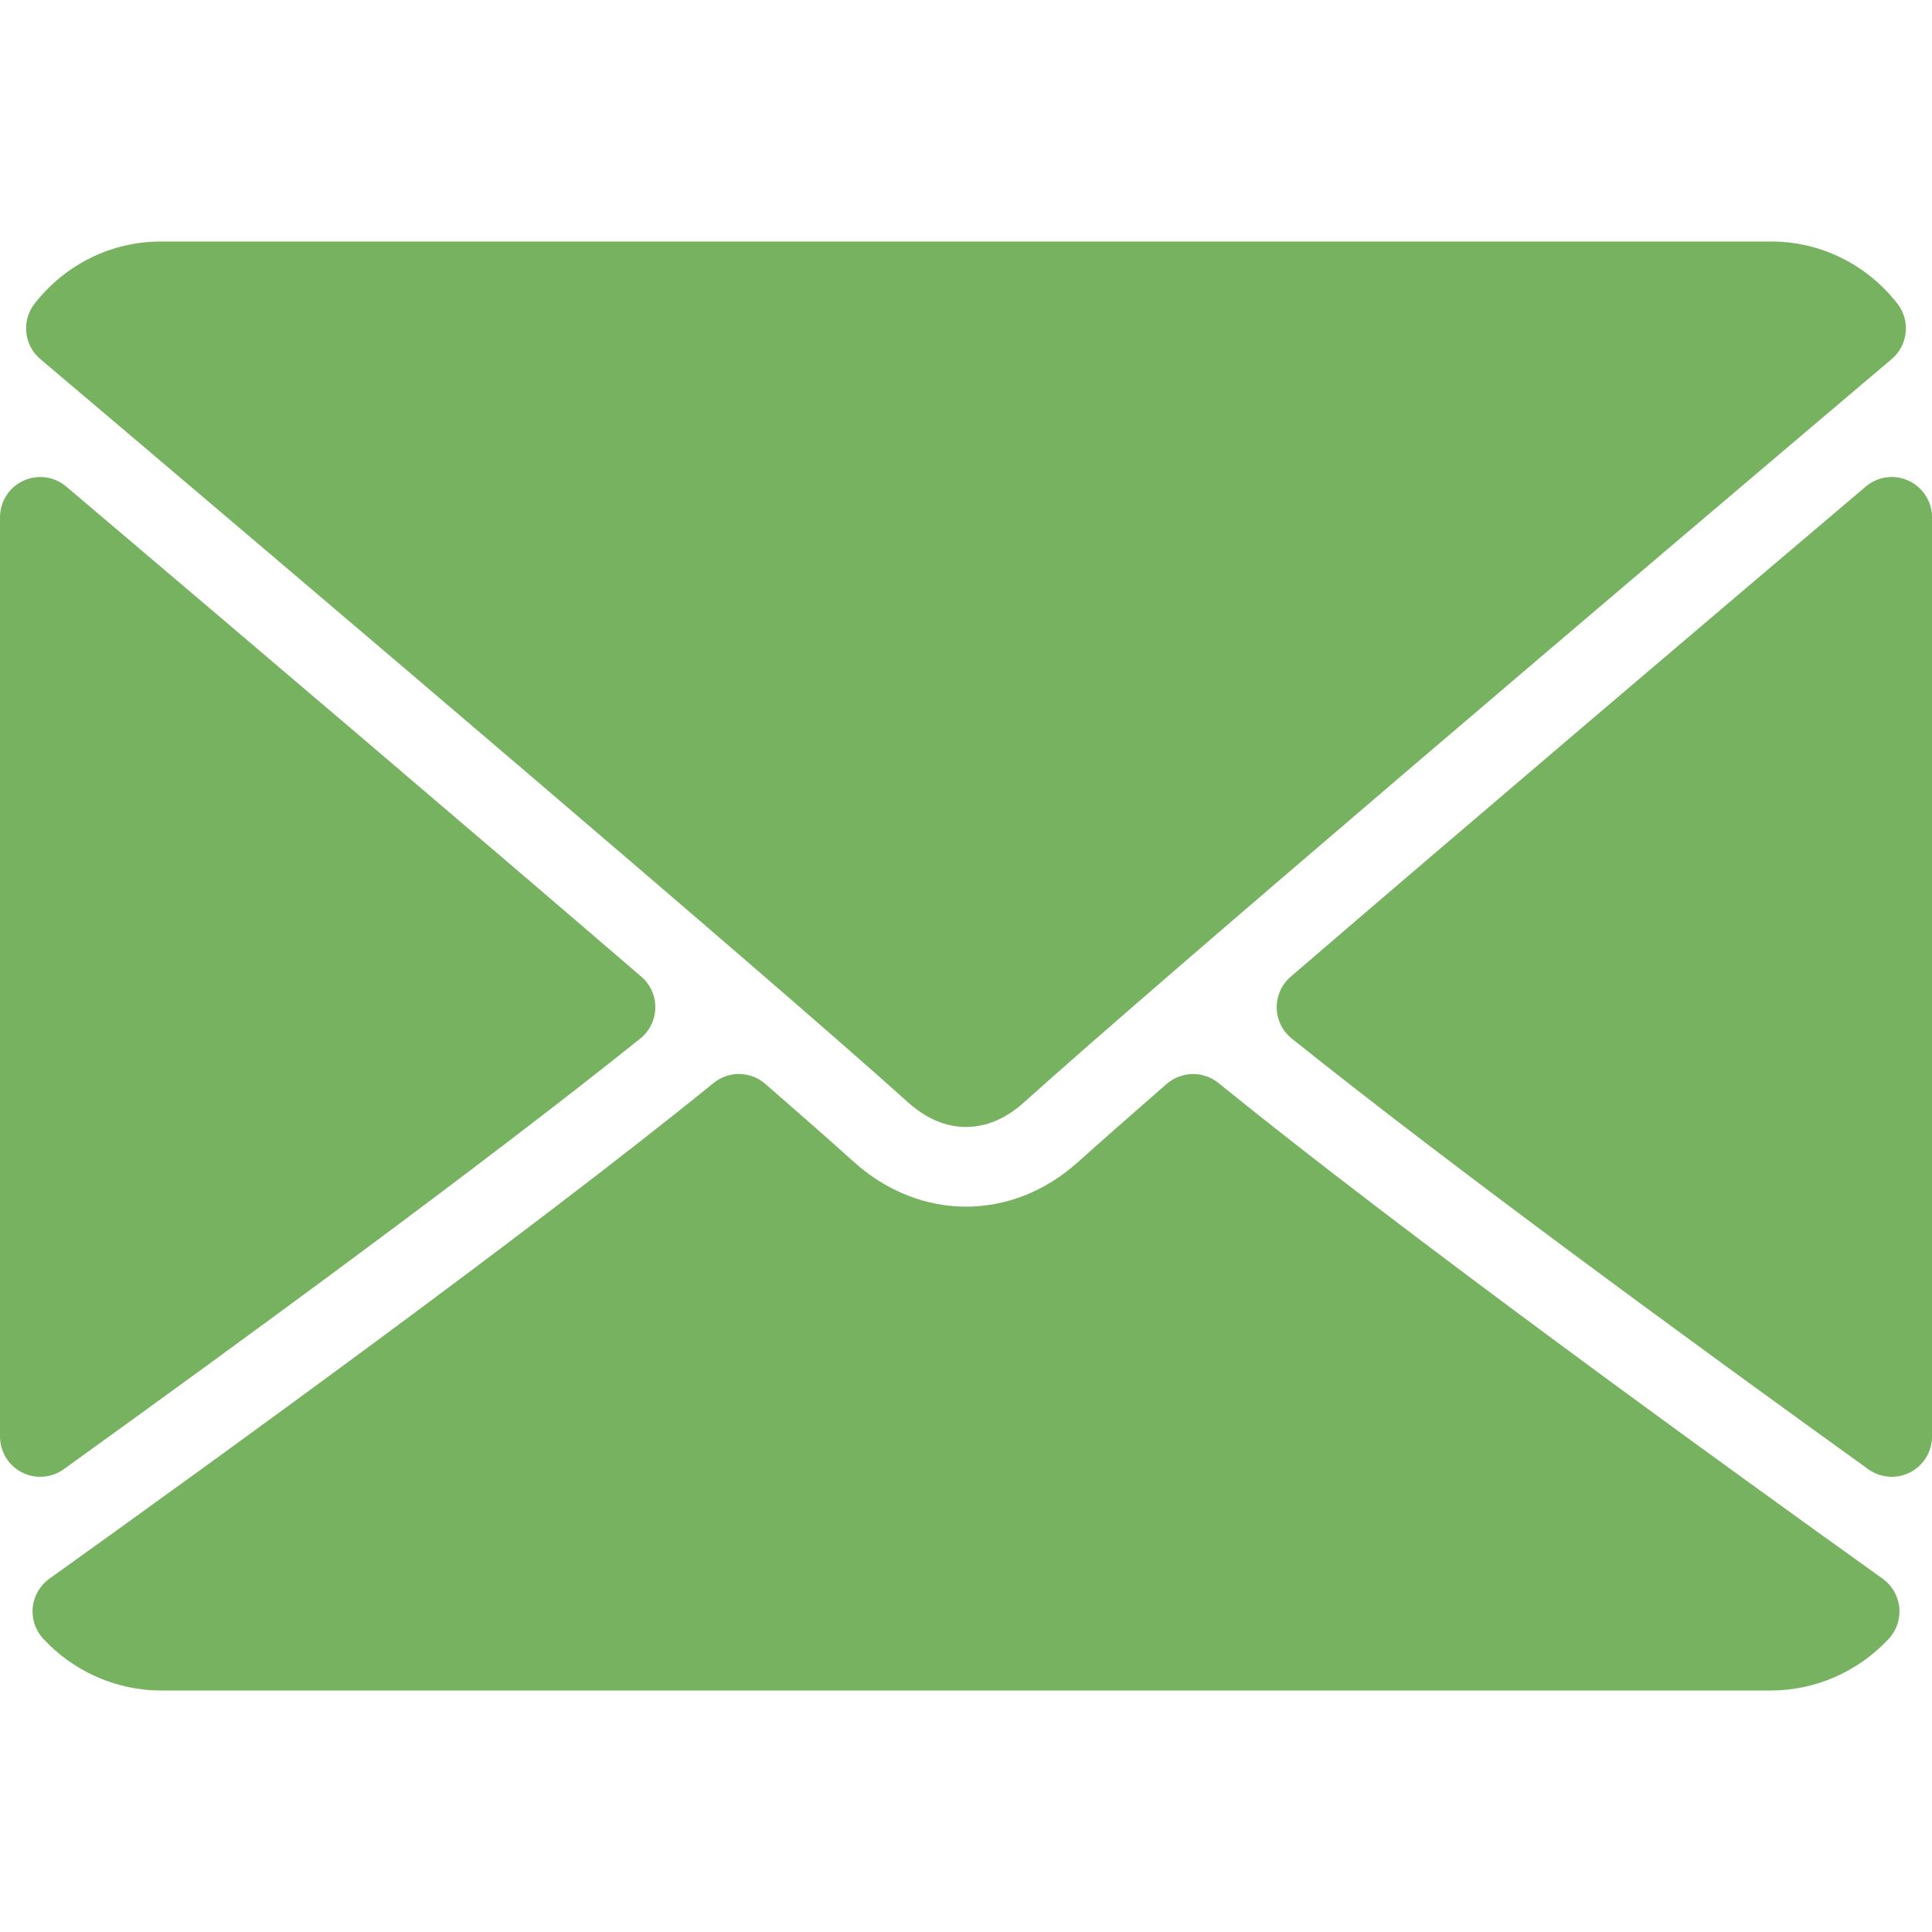
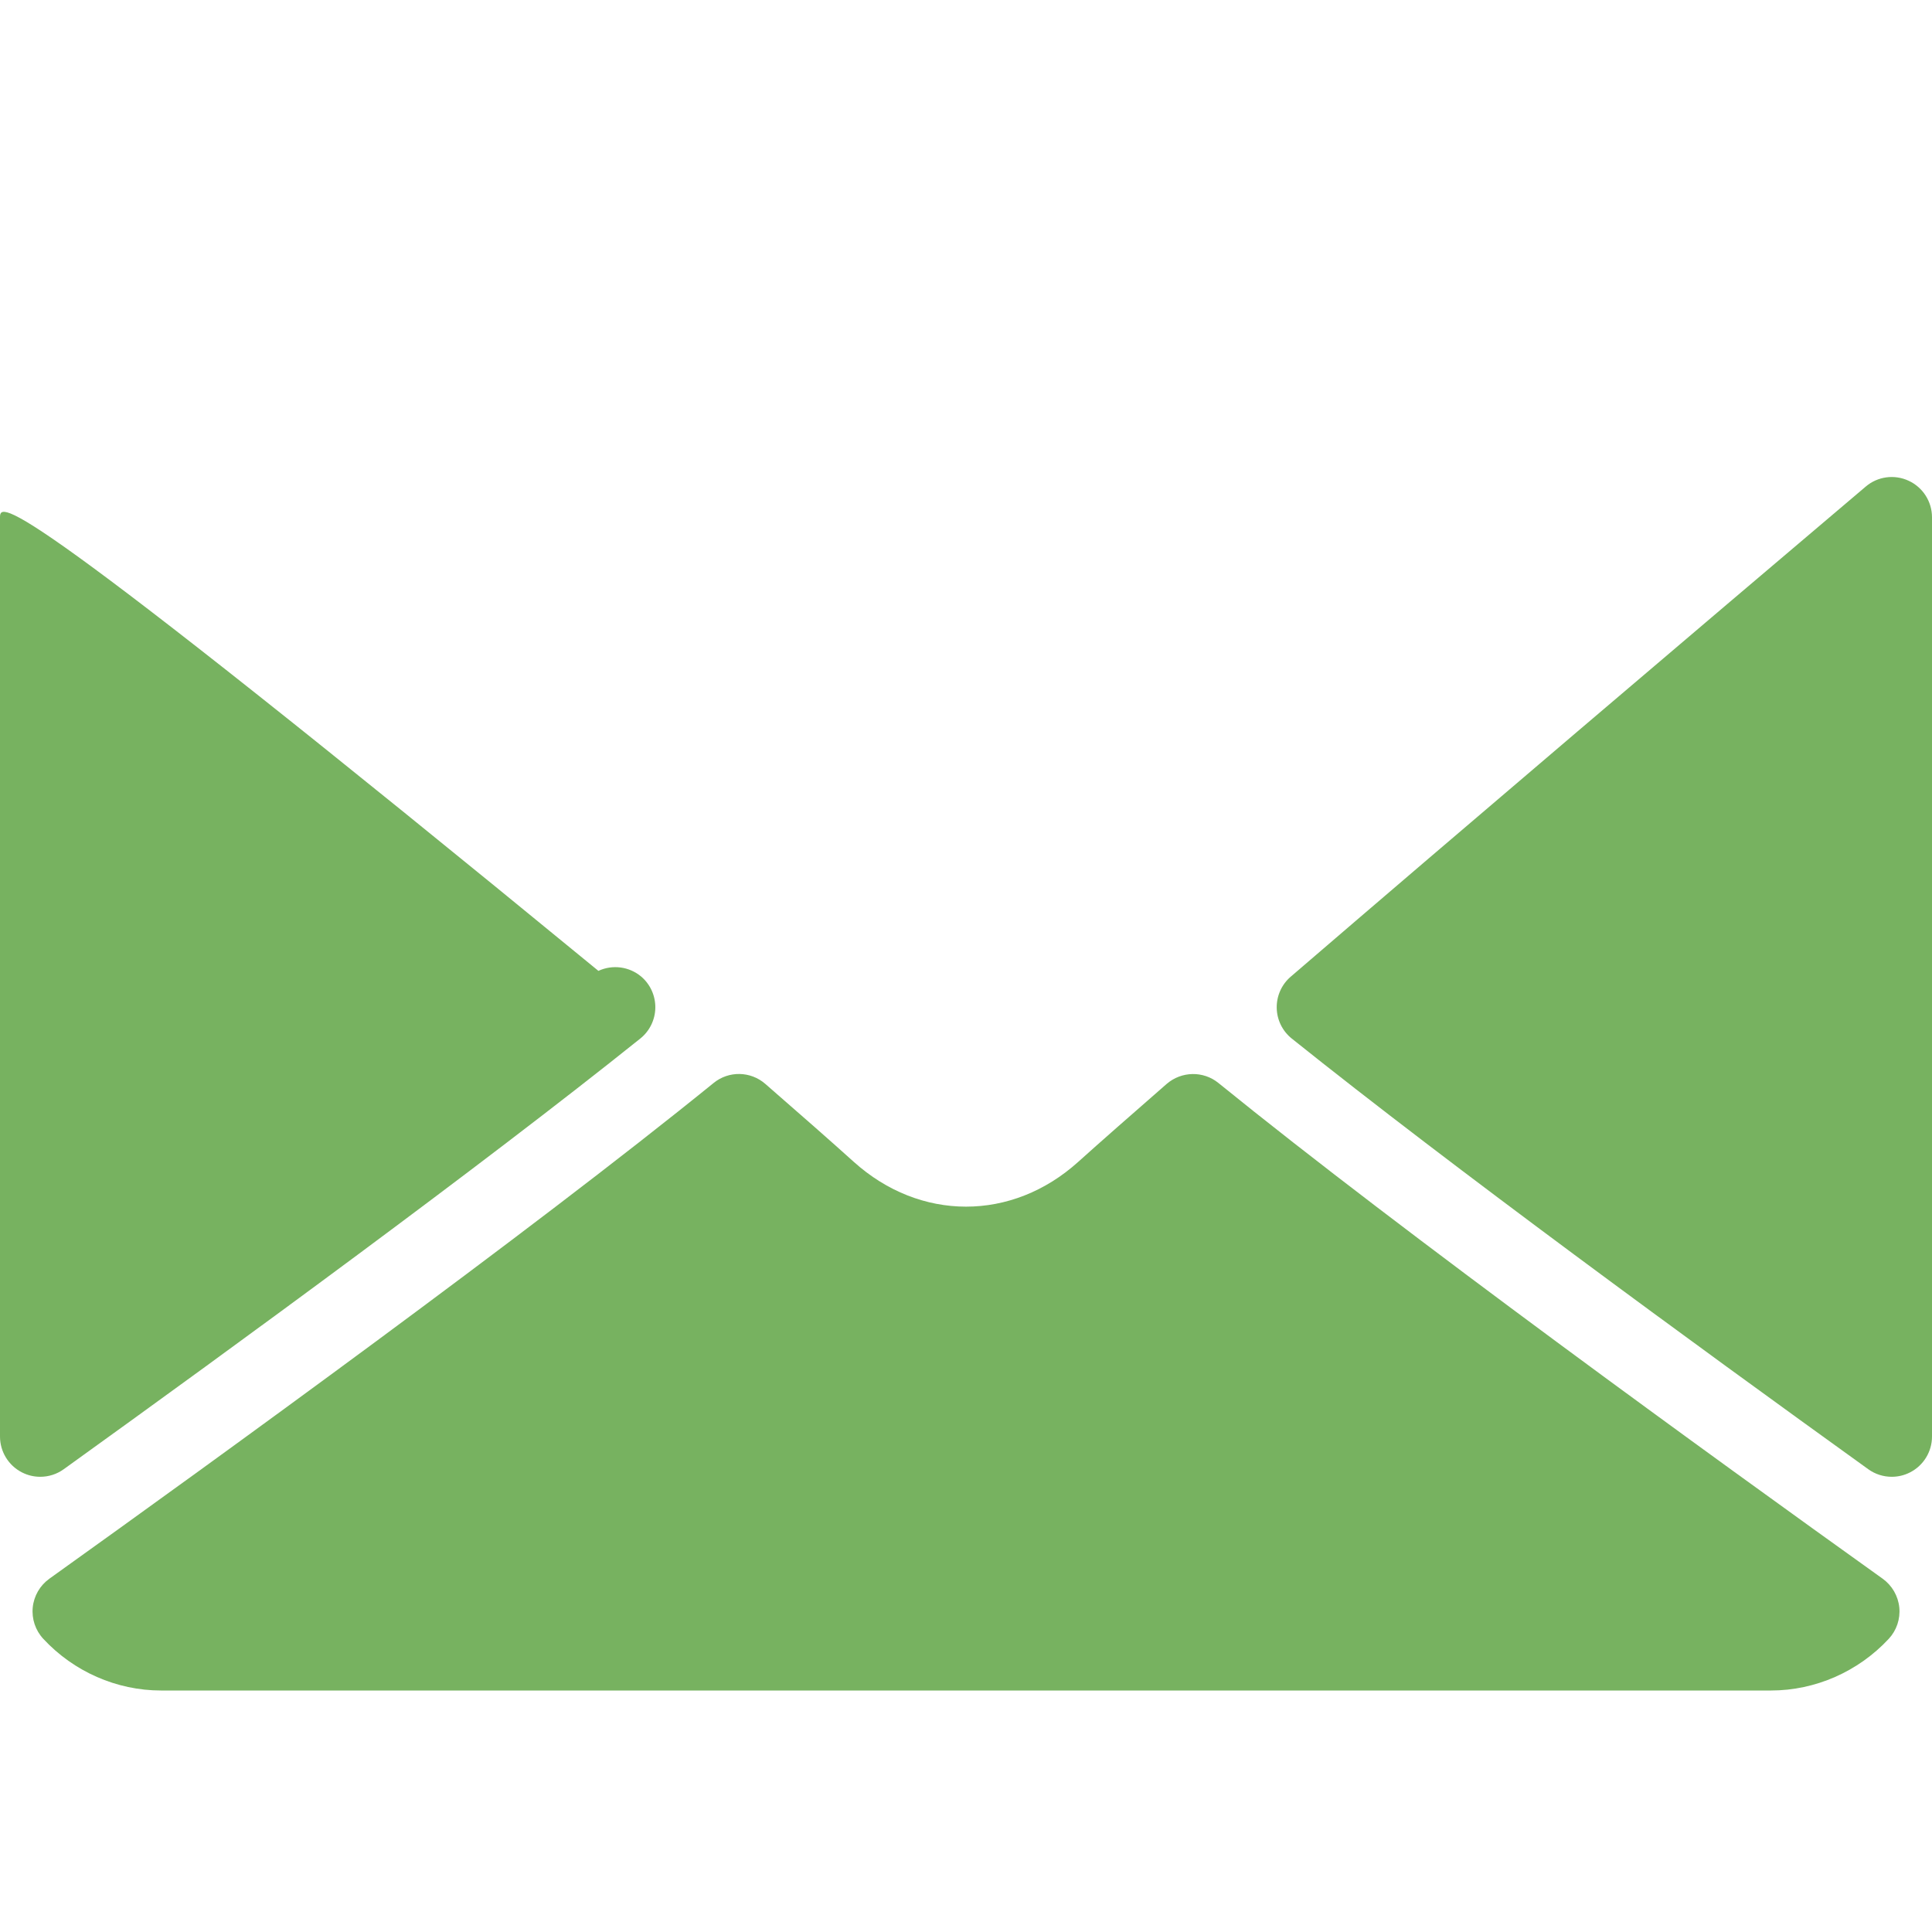
<svg xmlns="http://www.w3.org/2000/svg" width="512" height="512" x="0" y="0" viewBox="0 0 512 512" style="enable-background:new 0 0 512 512" xml:space="preserve" class="">
  <g>
    <g>
      <g>
        <g>
-           <path d="M10.688,95.156C80.958,154.667,204.26,259.365,240.5,292.01c4.865,4.406,10.083,6.646,15.5,6.646 c5.406,0,10.615-2.219,15.469-6.604c36.271-32.677,159.573-137.385,229.844-196.896c4.375-3.698,5.042-10.198,1.5-14.719 C494.625,69.99,482.417,64,469.333,64H42.667c-13.083,0-25.292,5.99-33.479,16.438C5.646,84.958,6.313,91.458,10.688,95.156z" fill="#77b260" data-original="#000000" style="" class="" />
          <path d="M505.813,127.406c-3.781-1.76-8.229-1.146-11.375,1.542c-46.021,39.01-106.656,90.552-152.385,129.885 c-2.406,2.063-3.76,5.094-3.708,8.271c0.052,3.167,1.521,6.156,4,8.135c42.49,34.031,106.521,80.844,152.76,114.115 c1.844,1.333,4.031,2.01,6.229,2.01c1.667,0,3.333-0.385,4.865-1.177c3.563-1.823,5.802-5.49,5.802-9.49V137.083 C512,132.927,509.583,129.146,505.813,127.406z" fill="#77b260" data-original="#000000" style="" class="" />
-           <path d="M16.896,389.354c46.25-33.271,110.292-80.083,152.771-114.115c2.479-1.979,3.948-4.969,4-8.135 c0.052-3.177-1.302-6.208-3.708-8.271C124.229,219.5,63.583,167.958,17.563,128.948c-3.167-2.688-7.625-3.281-11.375-1.542 C2.417,129.146,0,132.927,0,137.083v243.615c0,4,2.24,7.667,5.802,9.49c1.531,0.792,3.198,1.177,4.865,1.177 C12.865,391.365,15.052,390.688,16.896,389.354z" fill="#77b260" data-original="#000000" style="" class="" />
+           <path d="M16.896,389.354c46.25-33.271,110.292-80.083,152.771-114.115c2.479-1.979,3.948-4.969,4-8.135 c0.052-3.177-1.302-6.208-3.708-8.271c-3.167-2.688-7.625-3.281-11.375-1.542 C2.417,129.146,0,132.927,0,137.083v243.615c0,4,2.24,7.667,5.802,9.49c1.531,0.792,3.198,1.177,4.865,1.177 C12.865,391.365,15.052,390.688,16.896,389.354z" fill="#77b260" data-original="#000000" style="" class="" />
          <path d="M498.927,418.375c-44.656-31.948-126.917-91.51-176.021-131.365c-4-3.26-9.792-3.156-13.729,0.24 c-9.635,8.406-17.698,15.49-23.417,20.635c-17.563,15.854-41.938,15.854-59.542-0.021c-5.698-5.135-13.76-12.24-23.396-20.615 c-3.906-3.417-9.708-3.521-13.719-0.24c-48.938,39.719-131.292,99.354-176.021,131.365c-2.49,1.792-4.094,4.552-4.406,7.604 c-0.302,3.052,0.708,6.083,2.802,8.333C19.552,443.01,30.927,448,42.667,448h426.667c11.74,0,23.104-4.99,31.198-13.688 c2.083-2.24,3.104-5.271,2.802-8.323C503.021,422.938,501.417,420.167,498.927,418.375z" fill="#77b260" data-original="#000000" style="" class="" />
        </g>
      </g>
    </g>
    <g> </g>
    <g> </g>
    <g> </g>
    <g> </g>
    <g> </g>
    <g> </g>
    <g> </g>
    <g> </g>
    <g> </g>
    <g> </g>
    <g> </g>
    <g> </g>
    <g> </g>
    <g> </g>
    <g> </g>
  </g>
</svg>